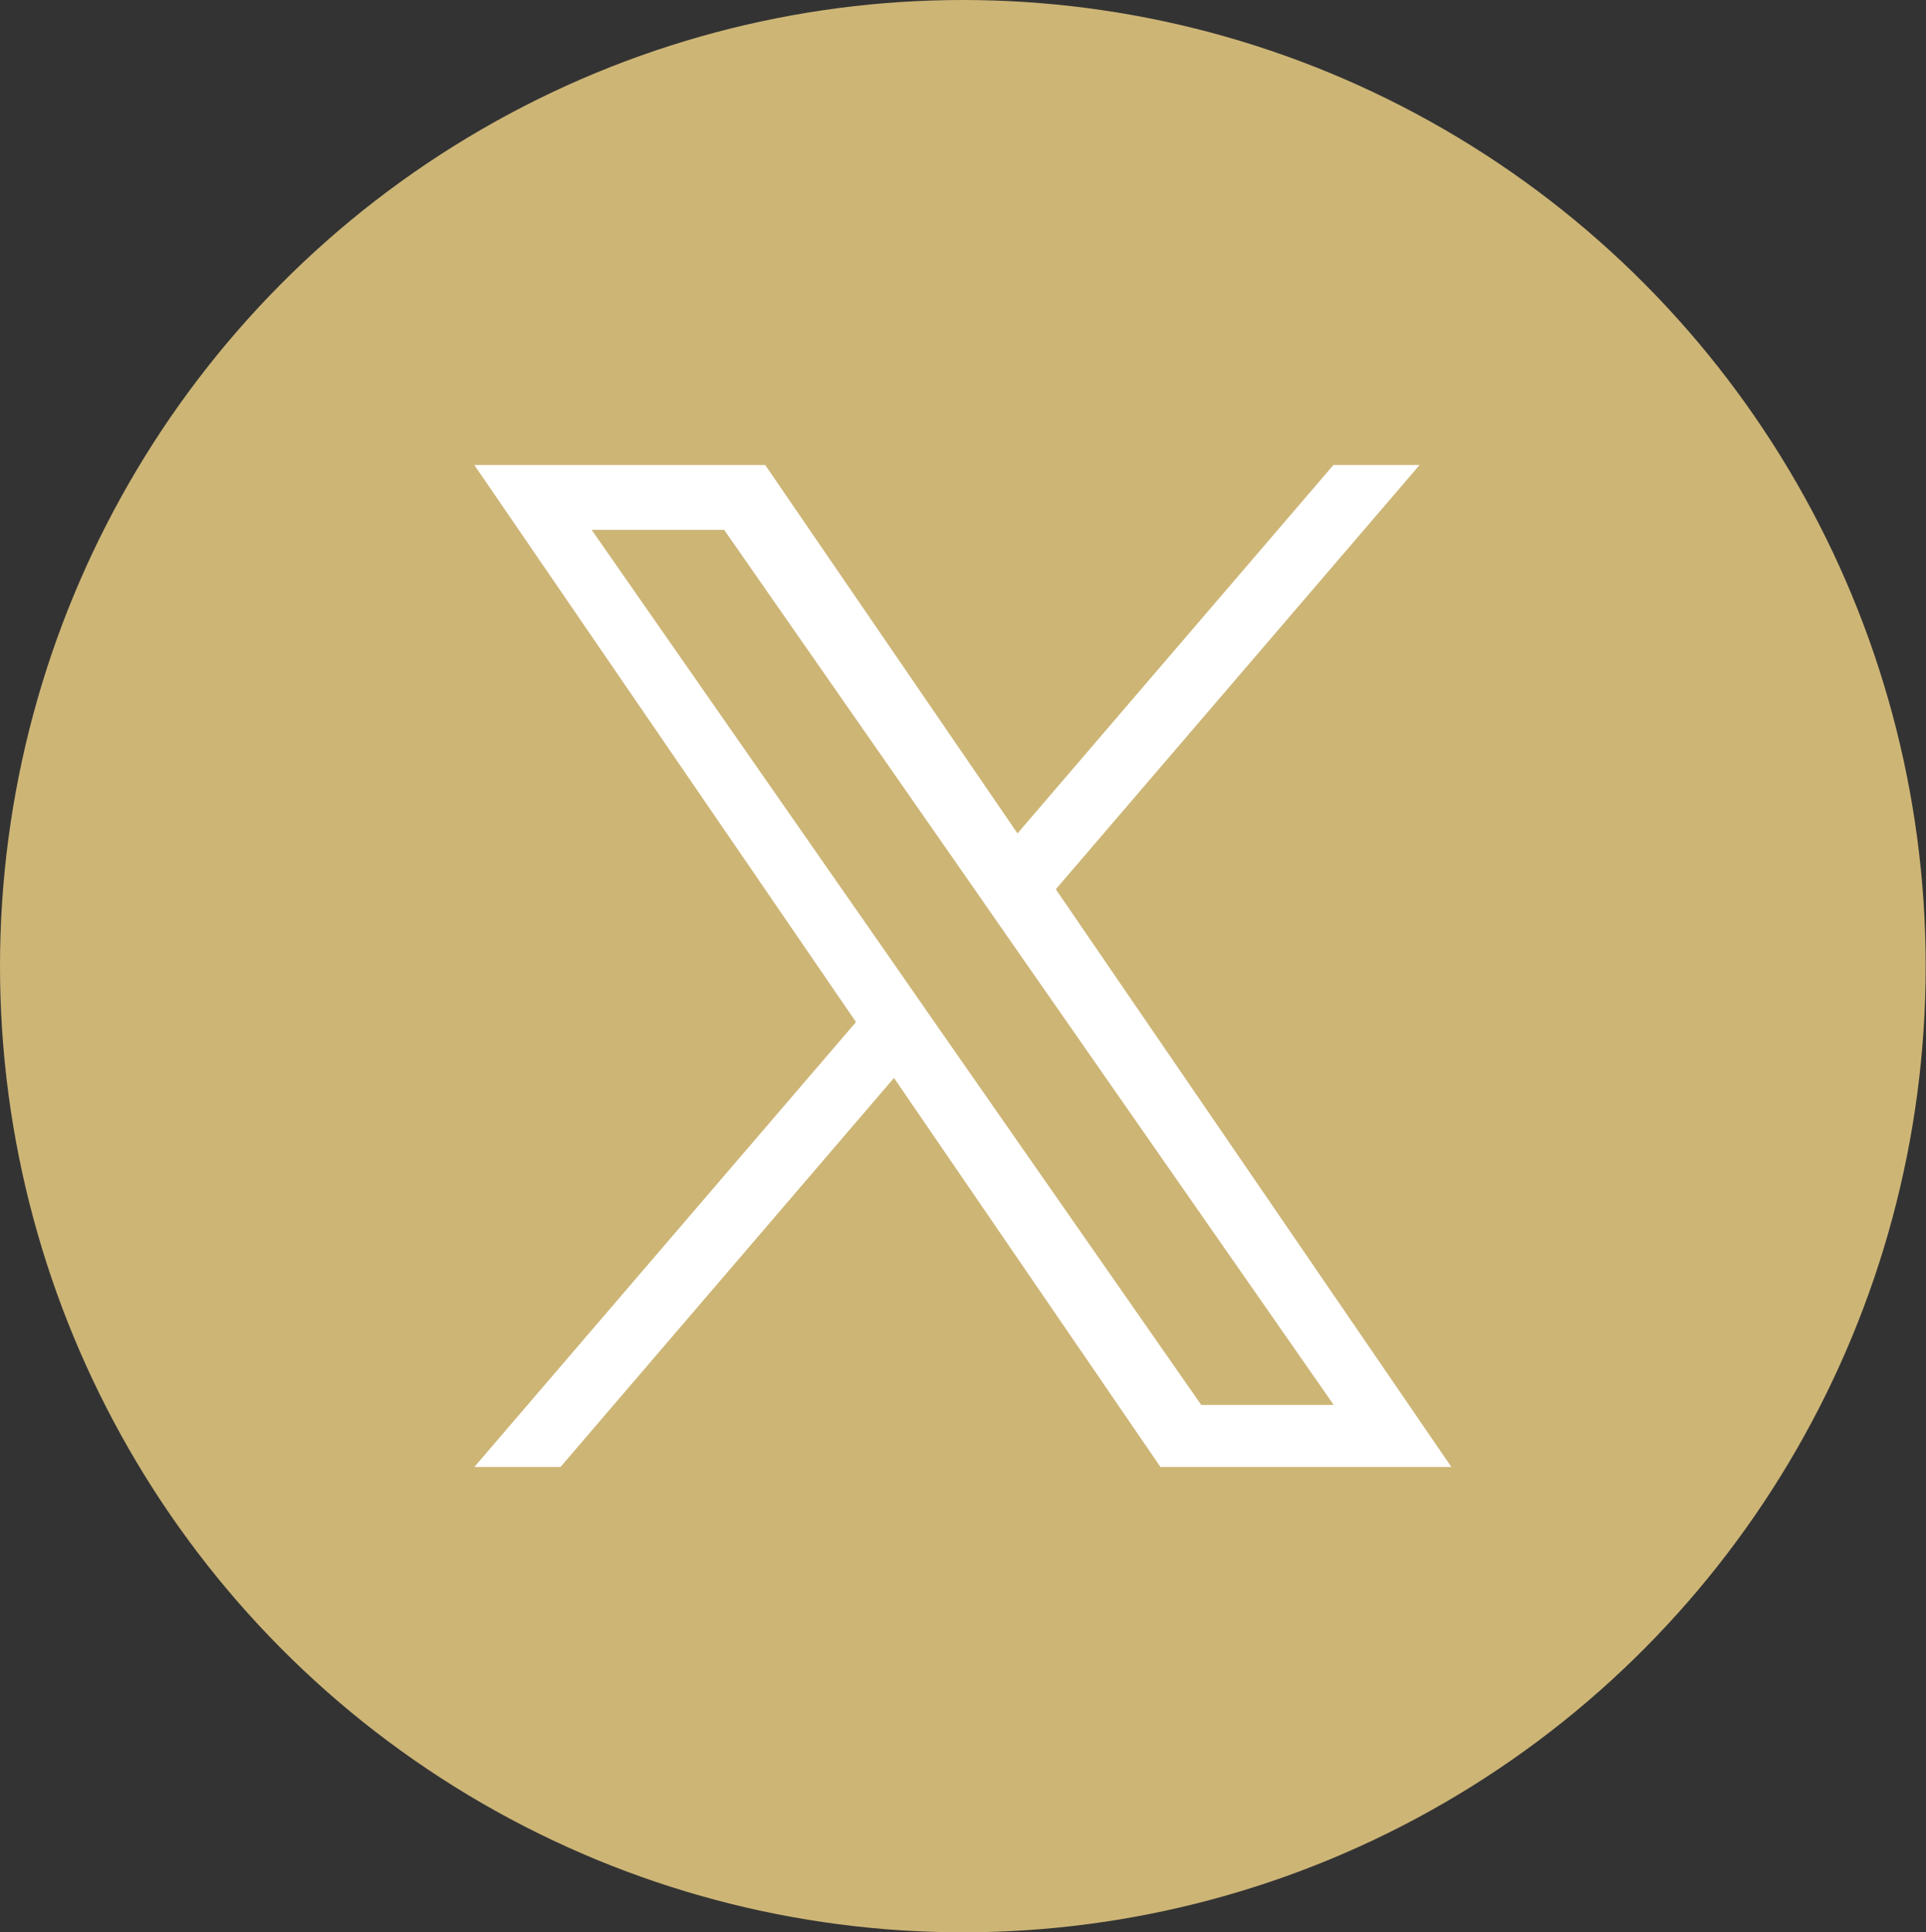
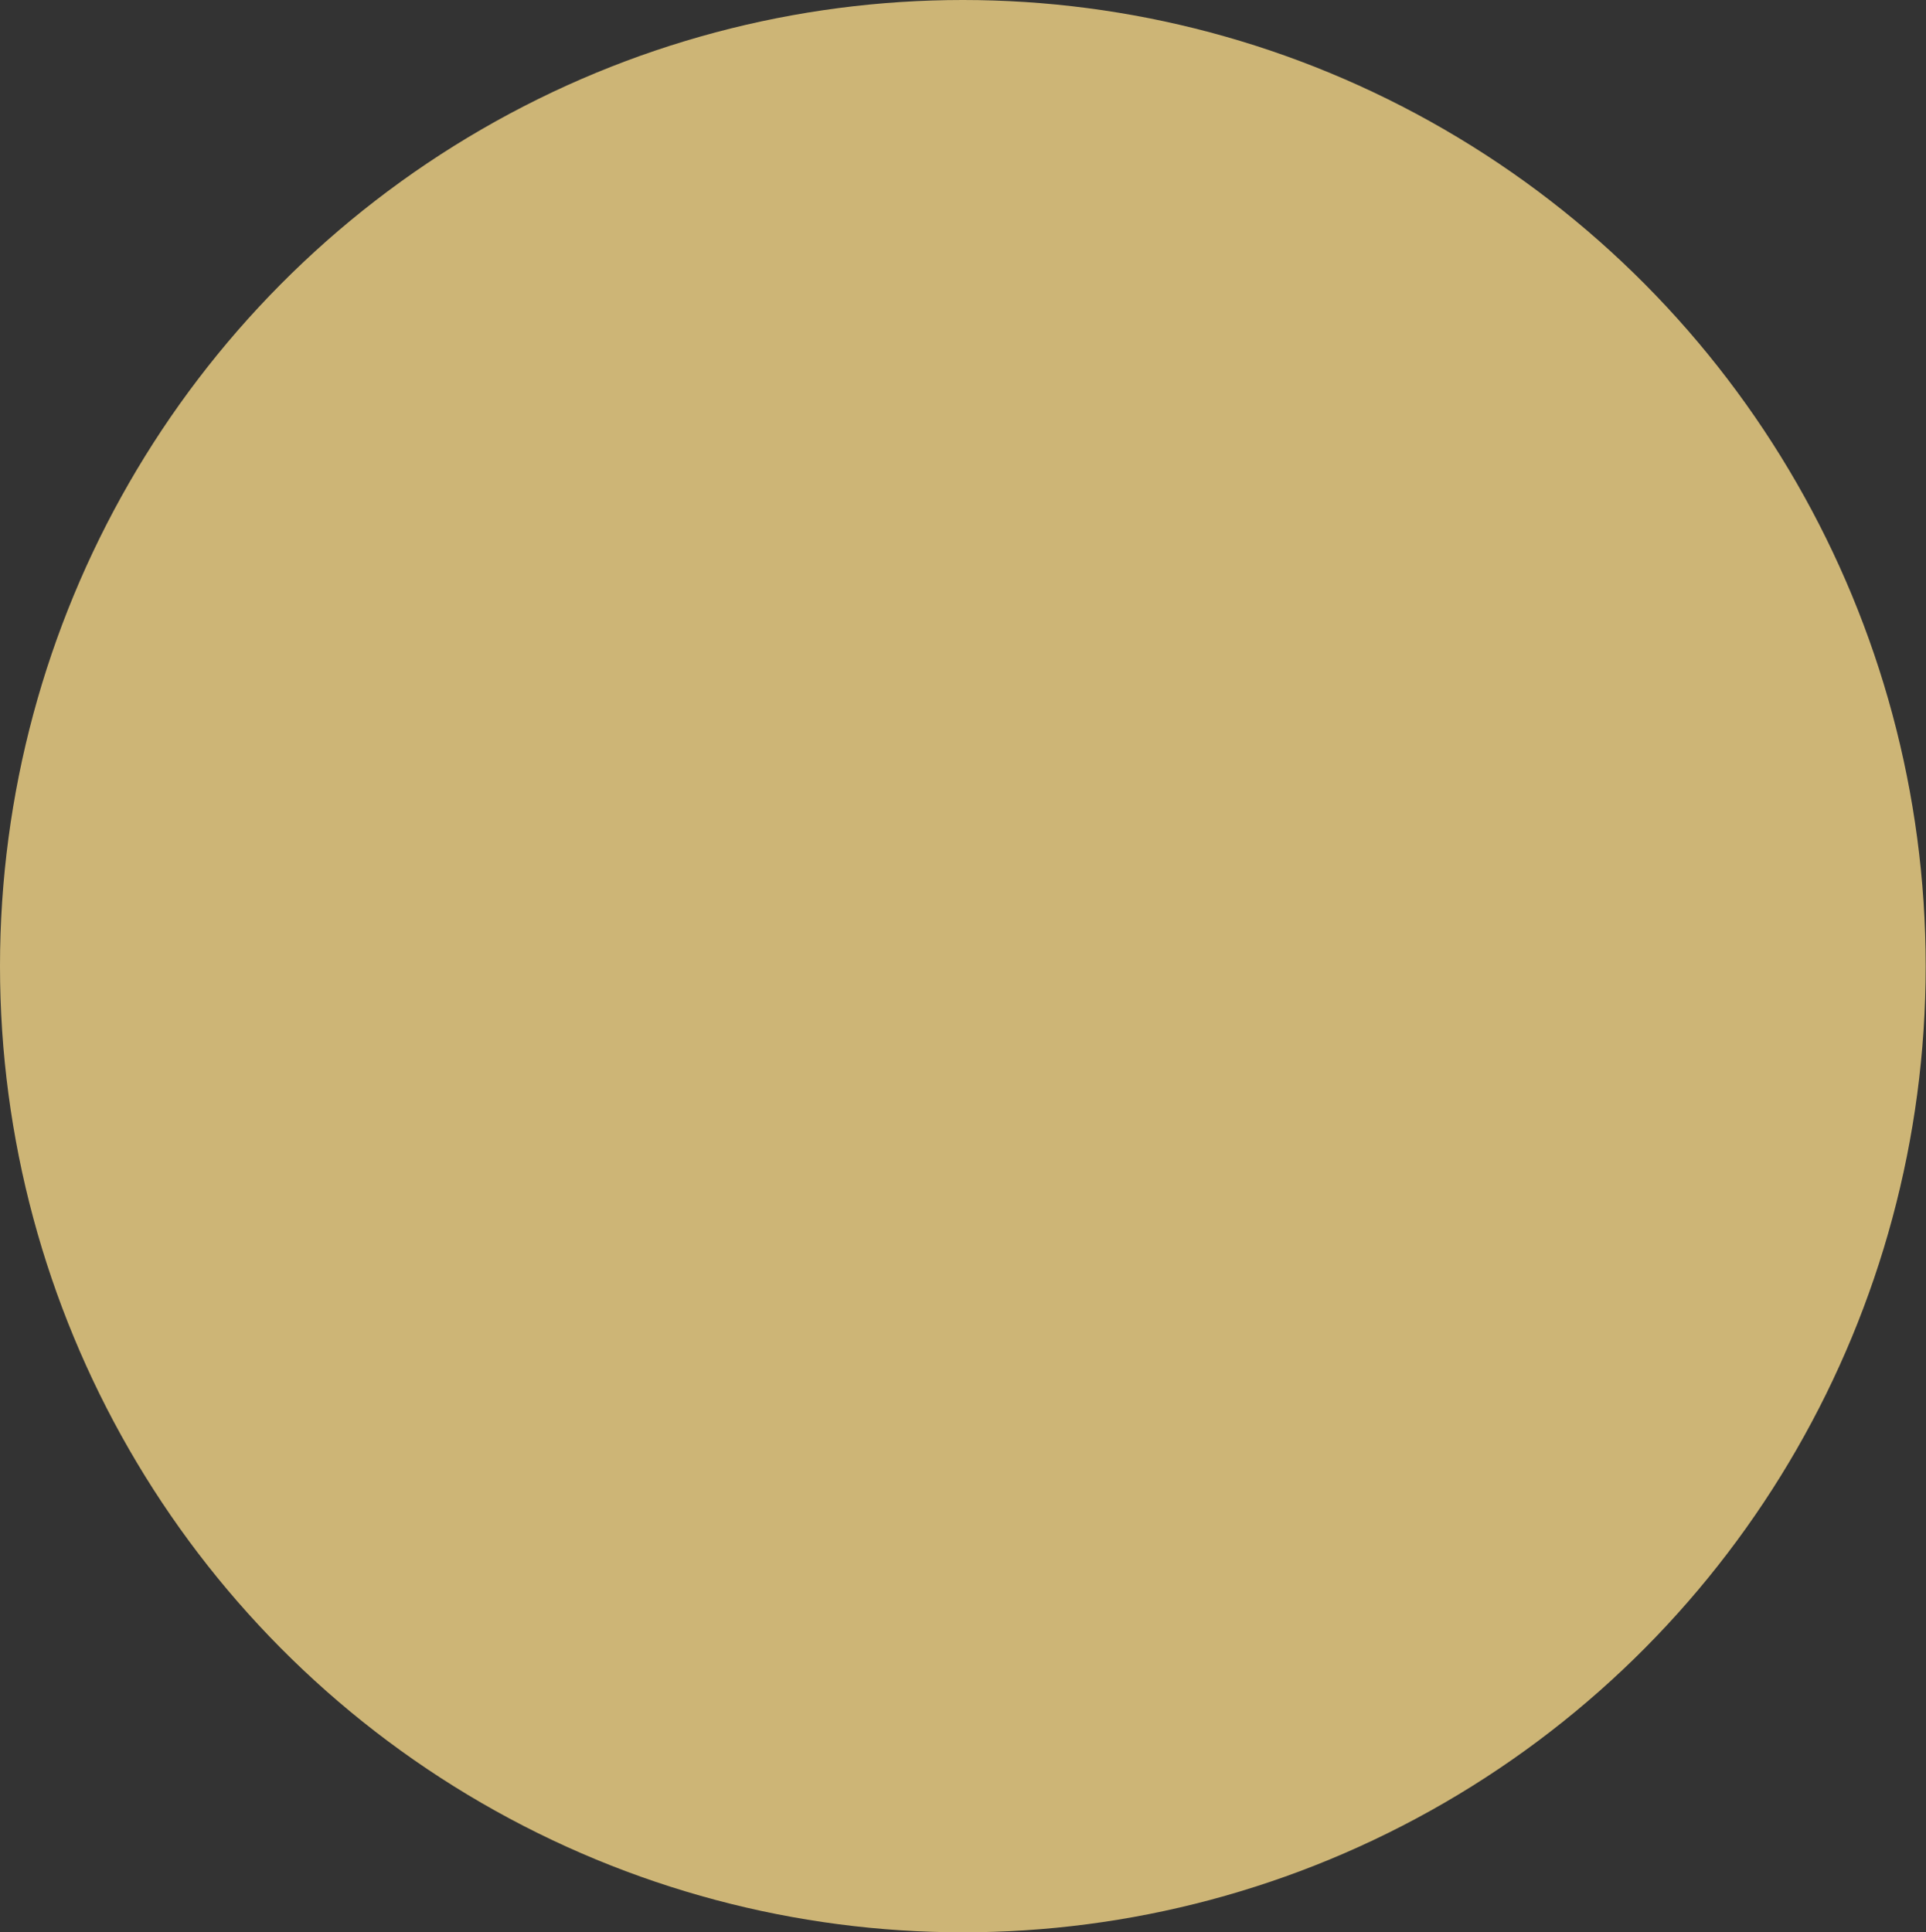
<svg xmlns="http://www.w3.org/2000/svg" id="_レイヤー_2" width="62.37" height="62.57" viewBox="0 0 62.37 62.57">
  <rect x="0" y="0" width="62.37" height="62.57" fill="#333333" stroke="none" />
  <defs>
    <style>.cls-1{fill:#fff;}.cls-2{fill:#cdb576;}</style>
  </defs>
  <g id="design">
    <ellipse class="cls-2" cx="31.18" cy="31.29" rx="31.18" ry="31.29" />
-     <path class="cls-1" d="M34.19,28.8l11.78-13.74h-2.79l-10.23,11.93-8.17-11.93h-9.42l12.36,18.04-12.36,14.41h2.79l10.8-12.6,8.63,12.6h9.42l-12.81-18.71h0ZM30.37,33.26l-1.25-1.8-9.96-14.3h4.29l8.04,11.54,1.25,1.8,10.45,15h-4.29l-8.53-12.24h0Z" />
  </g>
</svg>